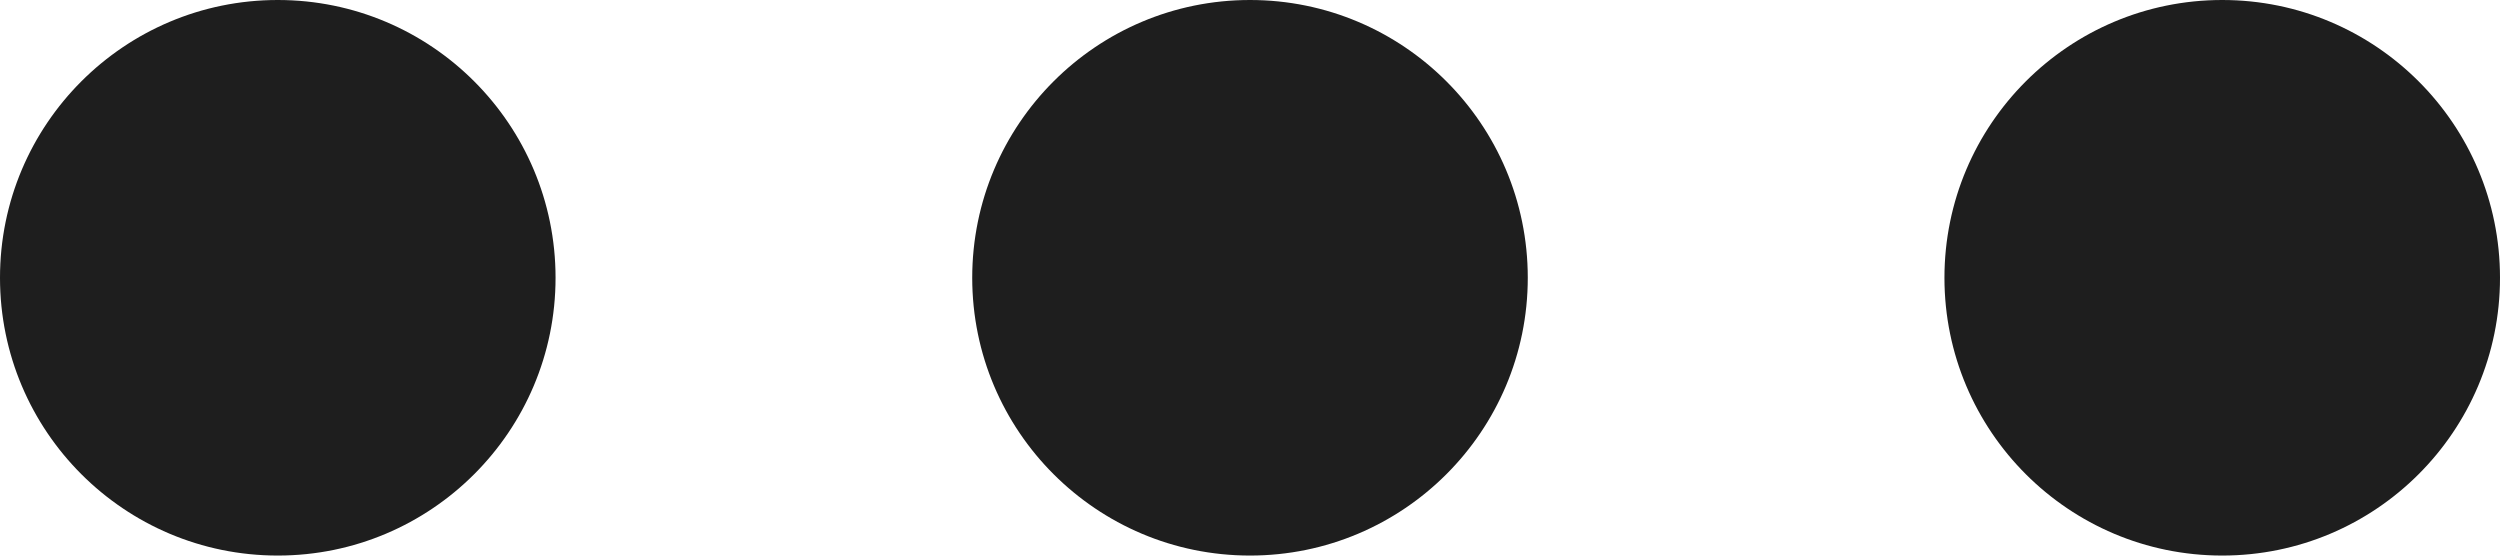
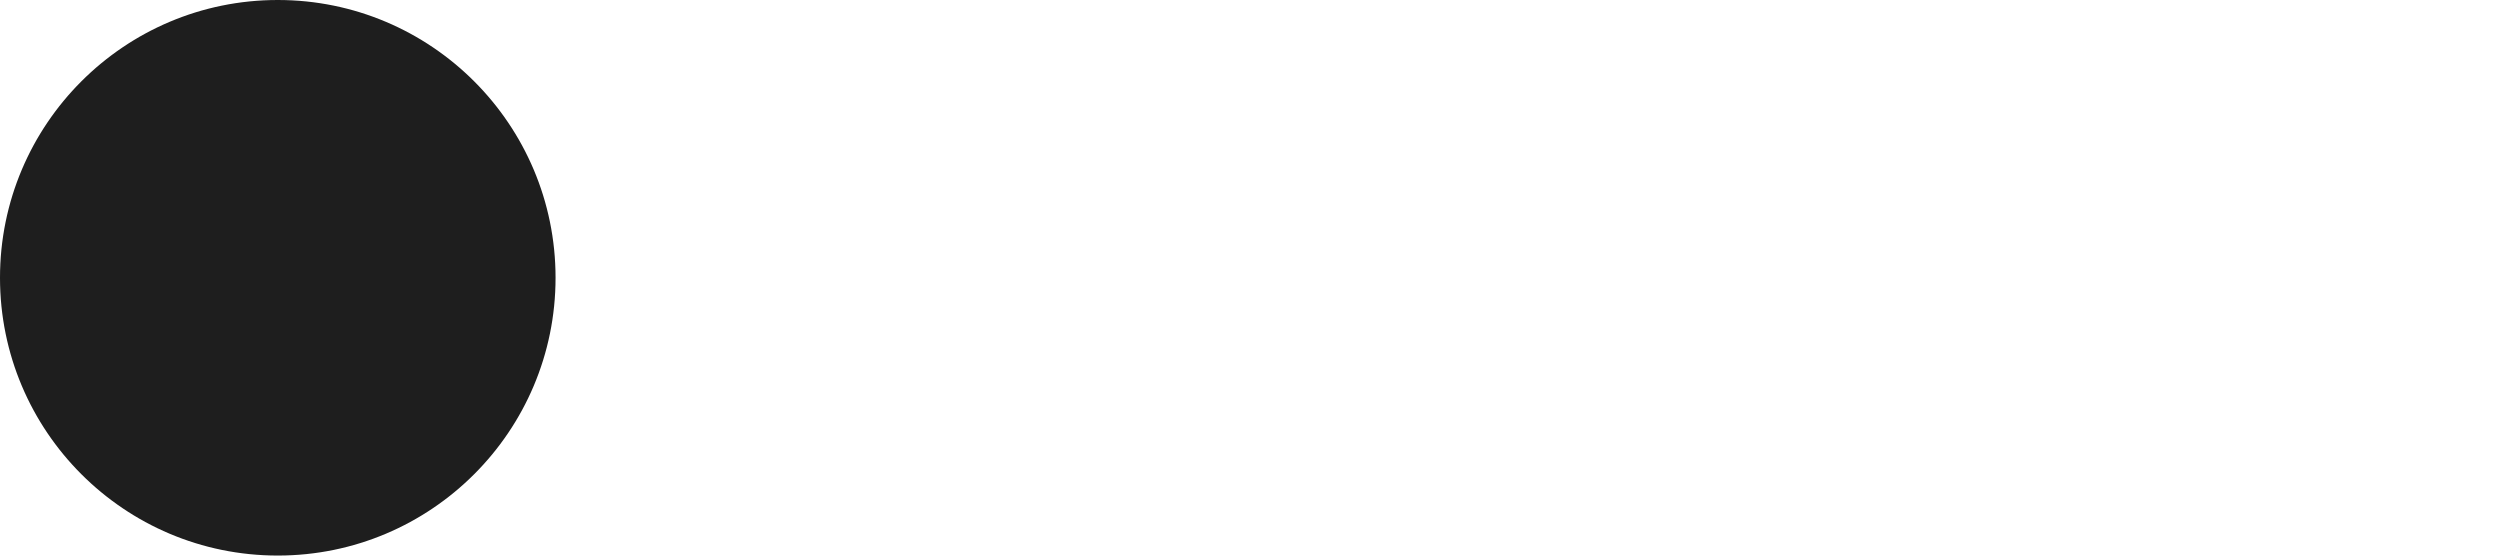
<svg xmlns="http://www.w3.org/2000/svg" width="18" height="4" viewBox="0 0 18 4" fill="none">
  <circle cx="2" cy="2" r="2" fill="#1E1E1E" />
-   <circle cx="9" cy="2" r="2" fill="#1E1E1E" />
-   <circle cx="16" cy="2" r="2" fill="#1E1E1E" />
</svg>